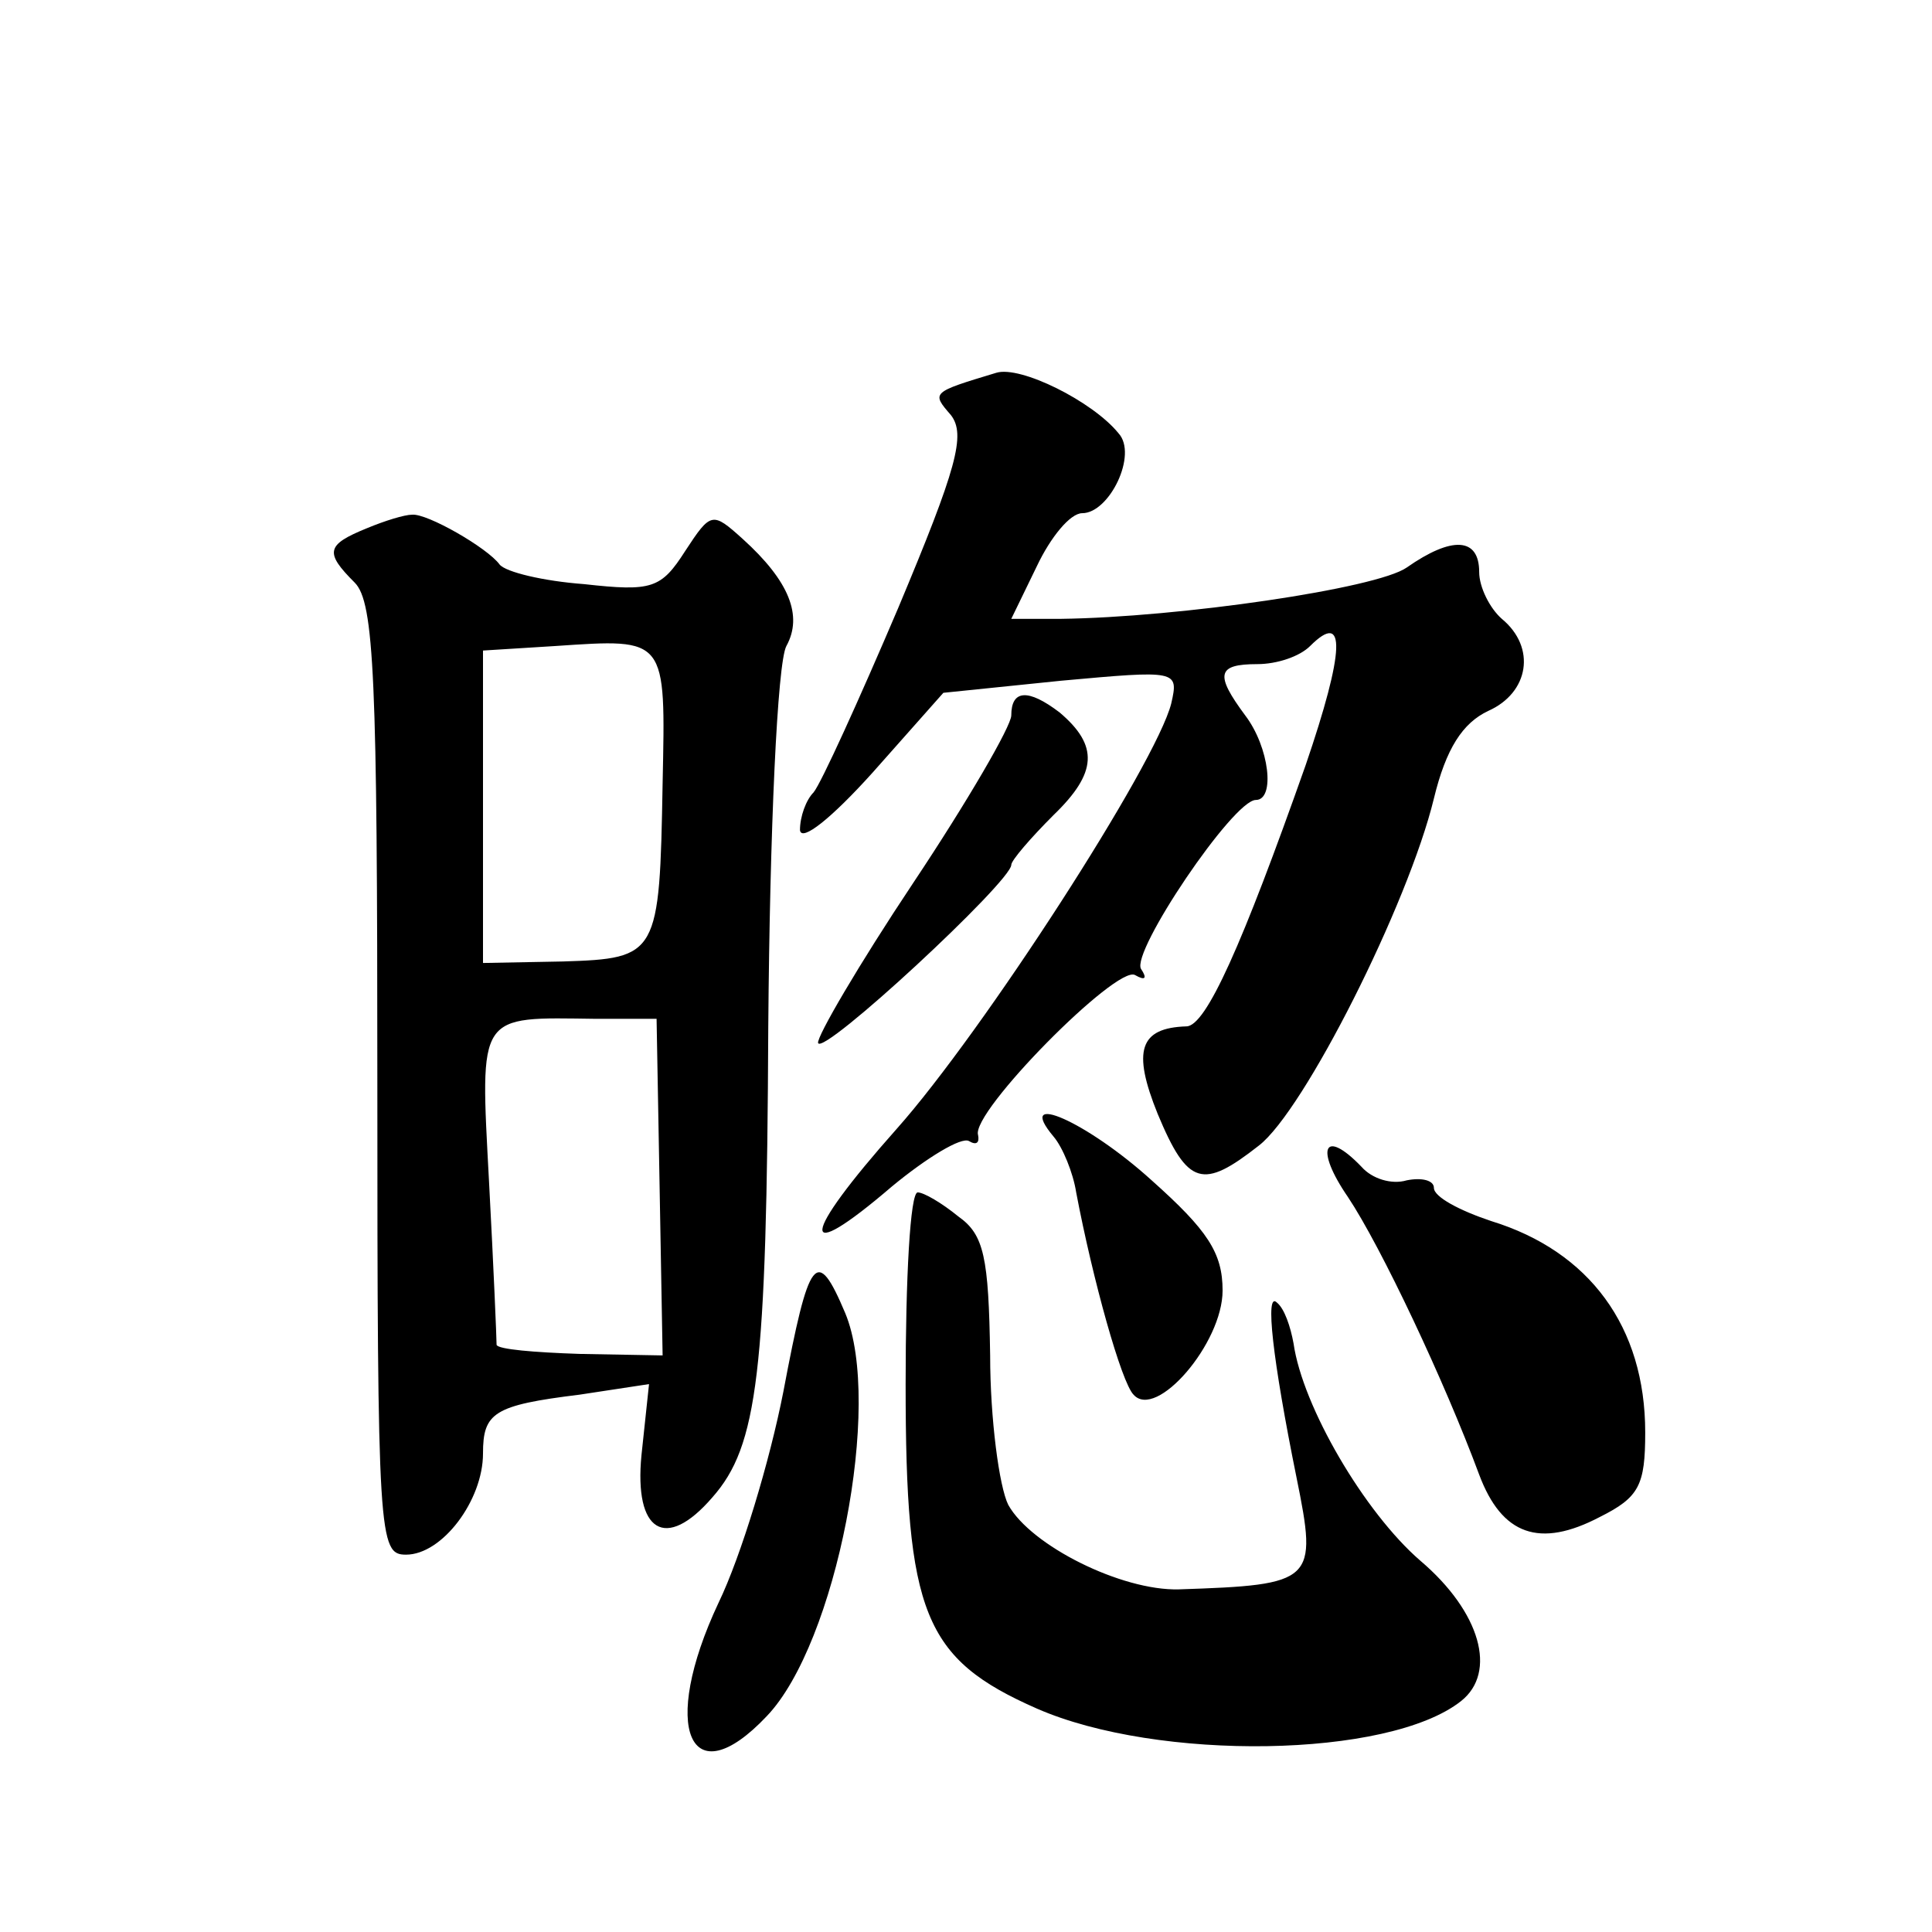
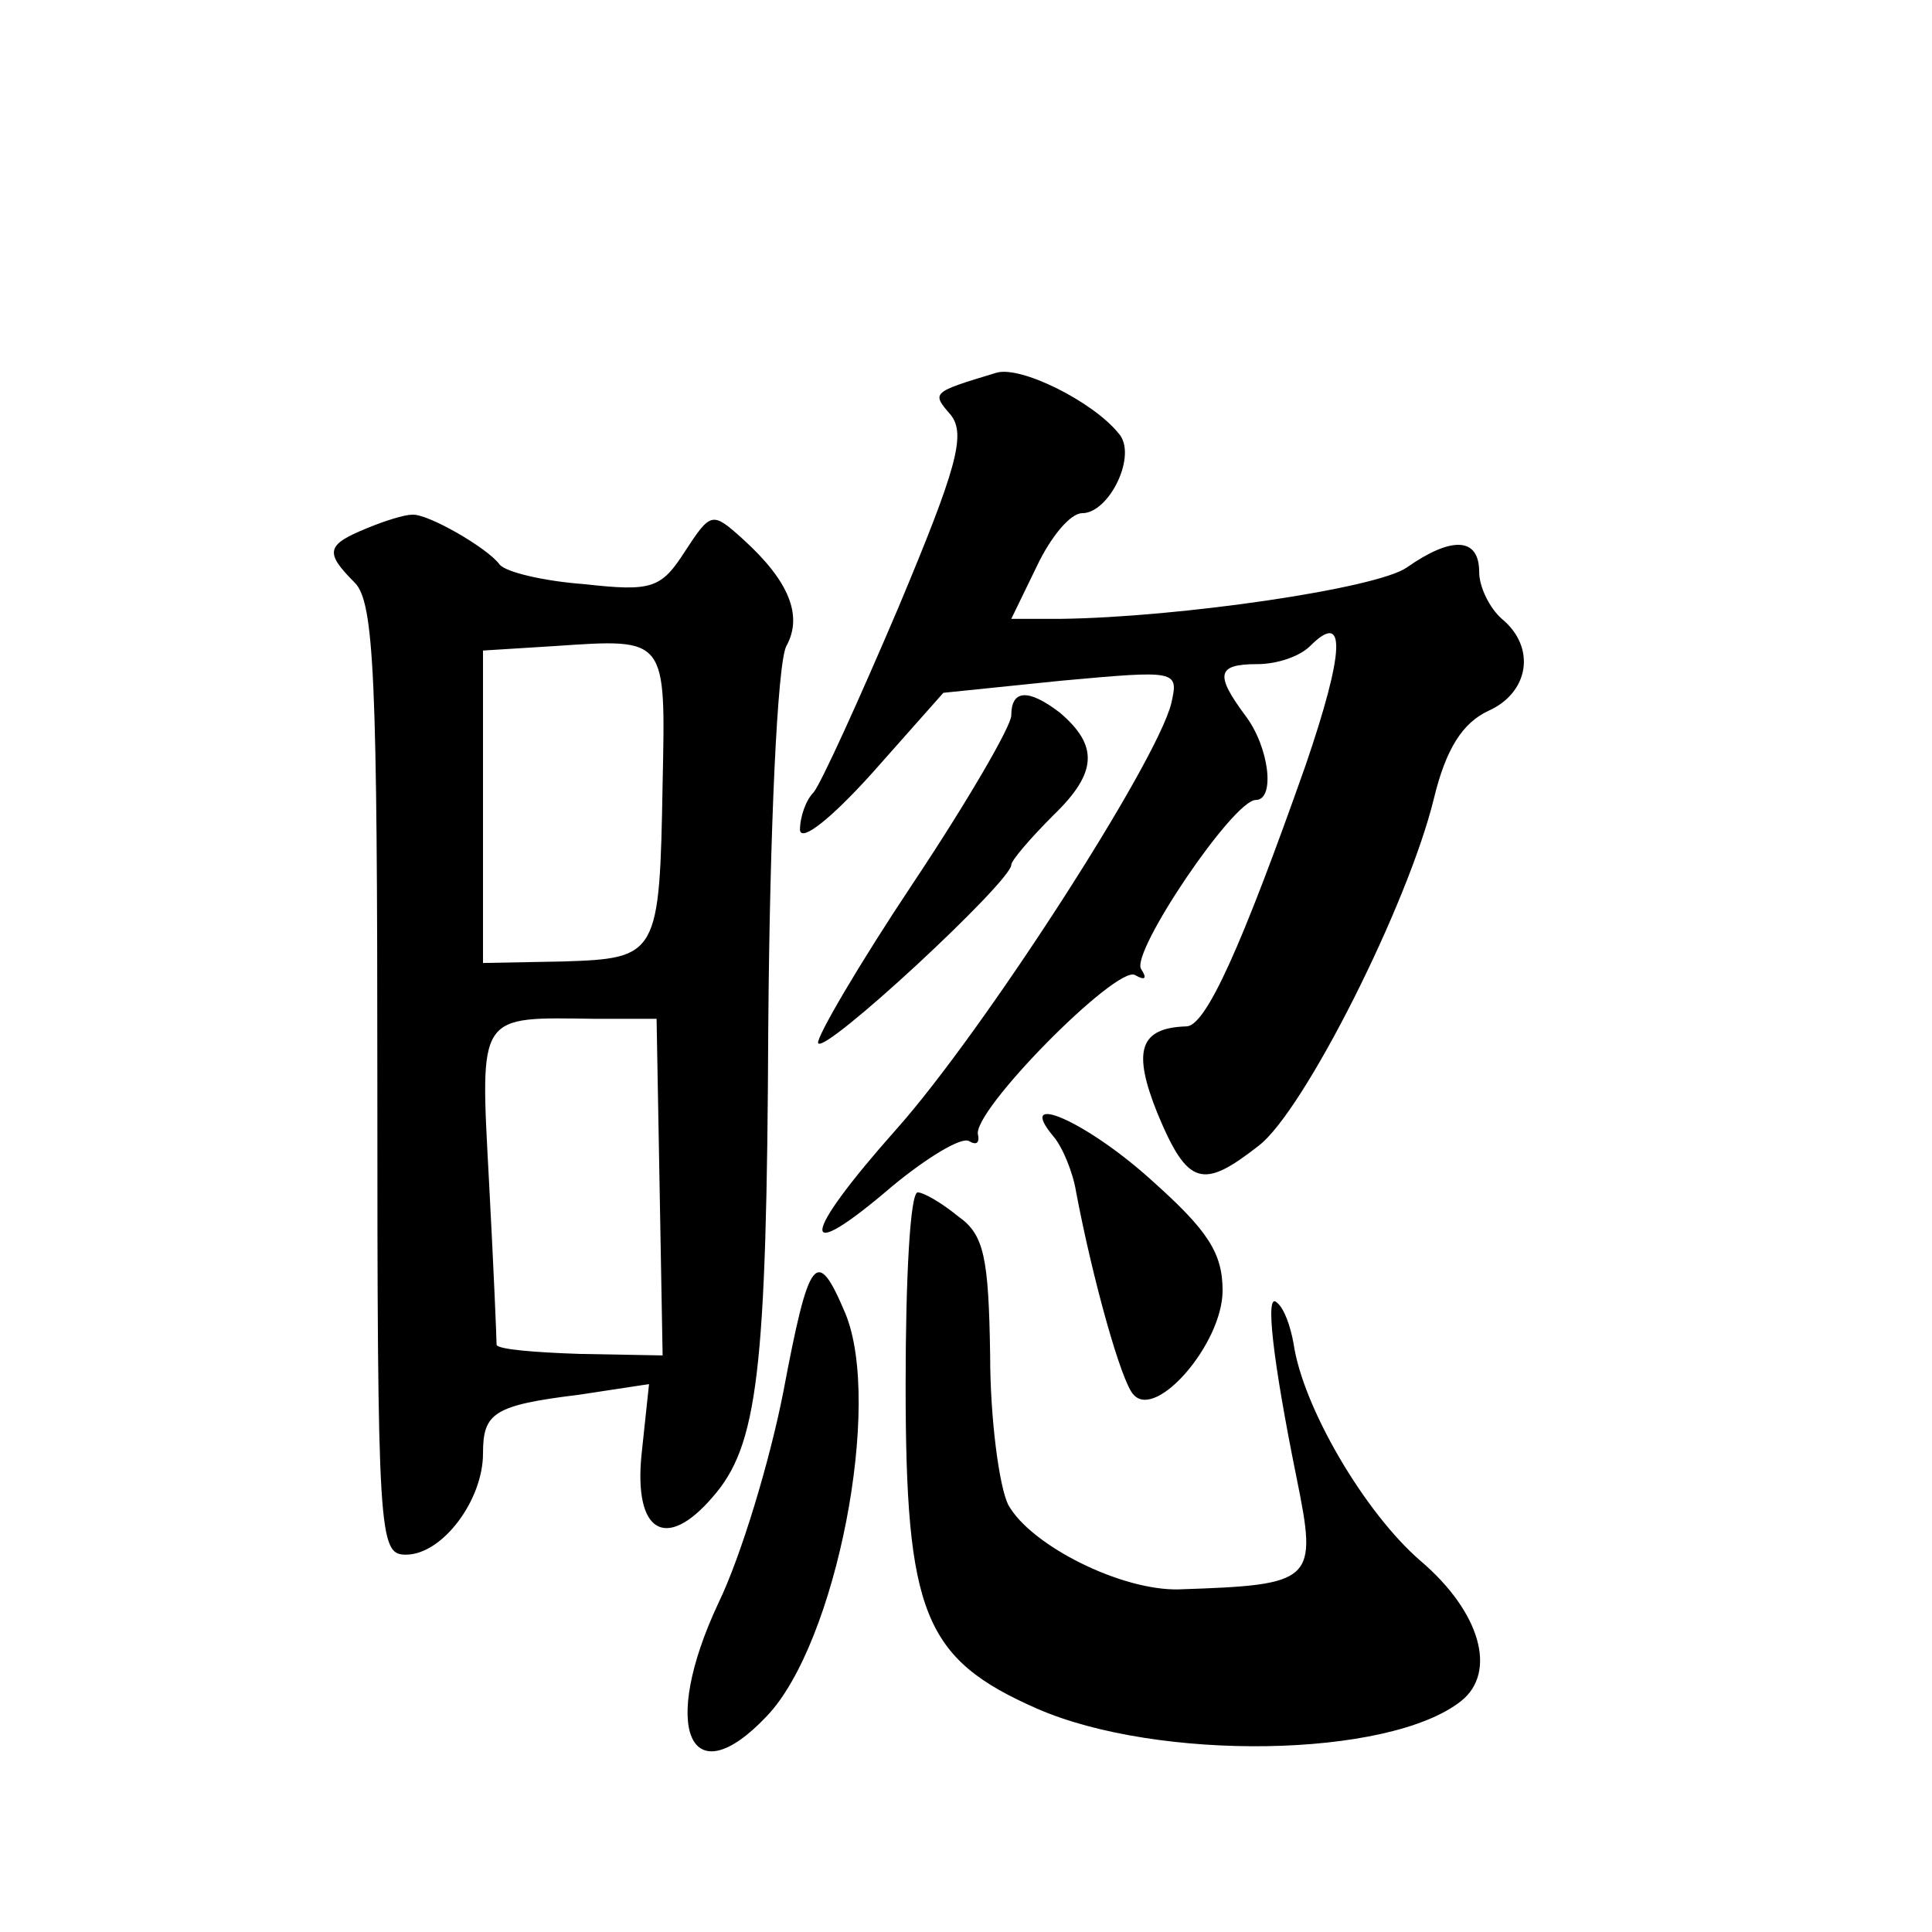
<svg xmlns="http://www.w3.org/2000/svg" version="1.0" width="128pt" height="128pt" viewBox="0 0 128 128" preserveAspectRatio="xMidYMid meet">
  <g transform="translate(0,128) scale(0.1,-0.1)" fill="#0" stroke="none">
-     <path d="M660 1033 c-43 -13 -43 -13 -30 -28 10 -13 4 -35 -35 -128 -26 -61 -51 -116 -56 -122 -5 -5 -9 -16 -9 -25 1 -8 21 8 48 38 l47 53 78 8 c77 7 78 7 73 -15 -10 -40 -125 -218 -182 -282 -64 -72 -66 -92 -3 -38 23 19 46 33 51 30 5 -3 7 -1 6 4 -5 15 92 113 104 106 7 -4 8 -2 4 4 -7 11 61 112 76 112 13 0 9 35 -7 56 -20 27 -19 34 8 34 13 0 28 5 35 12 24 24 23 -3 -3 -79 -42 -119 -66 -173 -79 -173 -31 -1 -36 -16 -19 -58 20 -48 30 -50 67 -21 30 23 99 160 116 230 8 33 19 50 36 58 27 12 32 42 9 61 -8 7 -15 21 -15 31 0 23 -18 24 -48 3 -20 -14 -151 -33 -229 -34 l-33 0 17 35 c9 19 22 35 30 35 18 0 37 39 24 53 -17 21 -65 45 -81 40z M243 930 c-27 -11 -28 -16 -8 -36 13 -13 15 -64 15 -330 0 -304 1 -314 19 -314 24 0 51 36 51 67 0 27 7 32 64 39 l46 7 -5 -47 c-5 -51 16 -64 47 -28 30 34 36 82 37 312 1 130 6 241 12 252 11 20 2 43 -29 71 -20 18 -21 18 -38 -8 -16 -25 -22 -27 -67 -22 -27 2 -52 8 -56 13 -8 11 -48 34 -58 33 -5 0 -18 -4 -30 -9z m196 -169 c-2 -114 -3 -116 -66 -118 l-53 -1 0 103 0 104 48 3 c74 5 73 6 71 -91z m-2 -267 l2 -112 -55 1 c-30 1 -54 3 -55 6 0 4 -2 52 -5 108 -6 113 -8 109 71 108 l40 0 2 -111z M670 806 c0 -7 -29 -57 -65 -111 -36 -54 -64 -102 -63 -106 3 -9 128 107 128 118 0 3 13 18 28 33 29 28 30 46 4 68 -21 16 -32 15 -32 -2z M698 527 c6 -7 13 -24 15 -37 11 -58 30 -126 38 -134 15 -17 59 34 59 69 0 25 -10 40 -47 73 -43 39 -91 60 -65 29z M893 487 c22 -33 64 -122 87 -184 15 -40 40 -49 80 -28 26 13 30 21 30 56 0 70 -37 120 -102 140 -21 7 -38 16 -38 22 0 5 -8 7 -18 5 -10 -3 -23 1 -30 9 -25 26 -31 12 -9 -20z M600 363 c0 -152 12 -182 87 -215 80 -35 233 -33 281 5 24 19 13 59 -27 93 -37 32 -78 102 -84 144 -2 11 -6 23 -11 27 -8 8 -3 -37 13 -116 14 -69 12 -71 -78 -74 -38 -1 -98 29 -113 56 -6 12 -12 57 -12 99 -1 65 -4 80 -21 92 -11 9 -23 16 -27 16 -5 0 -8 -57 -8 -127z M519 358 c-9 -46 -28 -109 -43 -140 -39 -83 -19 -129 32 -75 46 48 77 207 52 267 -19 45 -24 38 -41 -52z" />
+     <path d="M660 1033 c-43 -13 -43 -13 -30 -28 10 -13 4 -35 -35 -128 -26 -61 -51 -116 -56 -122 -5 -5 -9 -16 -9 -25 1 -8 21 8 48 38 l47 53 78 8 c77 7 78 7 73 -15 -10 -40 -125 -218 -182 -282 -64 -72 -66 -92 -3 -38 23 19 46 33 51 30 5 -3 7 -1 6 4 -5 15 92 113 104 106 7 -4 8 -2 4 4 -7 11 61 112 76 112 13 0 9 35 -7 56 -20 27 -19 34 8 34 13 0 28 5 35 12 24 24 23 -3 -3 -79 -42 -119 -66 -173 -79 -173 -31 -1 -36 -16 -19 -58 20 -48 30 -50 67 -21 30 23 99 160 116 230 8 33 19 50 36 58 27 12 32 42 9 61 -8 7 -15 21 -15 31 0 23 -18 24 -48 3 -20 -14 -151 -33 -229 -34 l-33 0 17 35 c9 19 22 35 30 35 18 0 37 39 24 53 -17 21 -65 45 -81 40z M243 930 c-27 -11 -28 -16 -8 -36 13 -13 15 -64 15 -330 0 -304 1 -314 19 -314 24 0 51 36 51 67 0 27 7 32 64 39 l46 7 -5 -47 c-5 -51 16 -64 47 -28 30 34 36 82 37 312 1 130 6 241 12 252 11 20 2 43 -29 71 -20 18 -21 18 -38 -8 -16 -25 -22 -27 -67 -22 -27 2 -52 8 -56 13 -8 11 -48 34 -58 33 -5 0 -18 -4 -30 -9z m196 -169 c-2 -114 -3 -116 -66 -118 l-53 -1 0 103 0 104 48 3 c74 5 73 6 71 -91z m-2 -267 l2 -112 -55 1 c-30 1 -54 3 -55 6 0 4 -2 52 -5 108 -6 113 -8 109 71 108 l40 0 2 -111z M670 806 c0 -7 -29 -57 -65 -111 -36 -54 -64 -102 -63 -106 3 -9 128 107 128 118 0 3 13 18 28 33 29 28 30 46 4 68 -21 16 -32 15 -32 -2z M698 527 c6 -7 13 -24 15 -37 11 -58 30 -126 38 -134 15 -17 59 34 59 69 0 25 -10 40 -47 73 -43 39 -91 60 -65 29z M893 487 z M600 363 c0 -152 12 -182 87 -215 80 -35 233 -33 281 5 24 19 13 59 -27 93 -37 32 -78 102 -84 144 -2 11 -6 23 -11 27 -8 8 -3 -37 13 -116 14 -69 12 -71 -78 -74 -38 -1 -98 29 -113 56 -6 12 -12 57 -12 99 -1 65 -4 80 -21 92 -11 9 -23 16 -27 16 -5 0 -8 -57 -8 -127z M519 358 c-9 -46 -28 -109 -43 -140 -39 -83 -19 -129 32 -75 46 48 77 207 52 267 -19 45 -24 38 -41 -52z" />
  </g>
</svg>